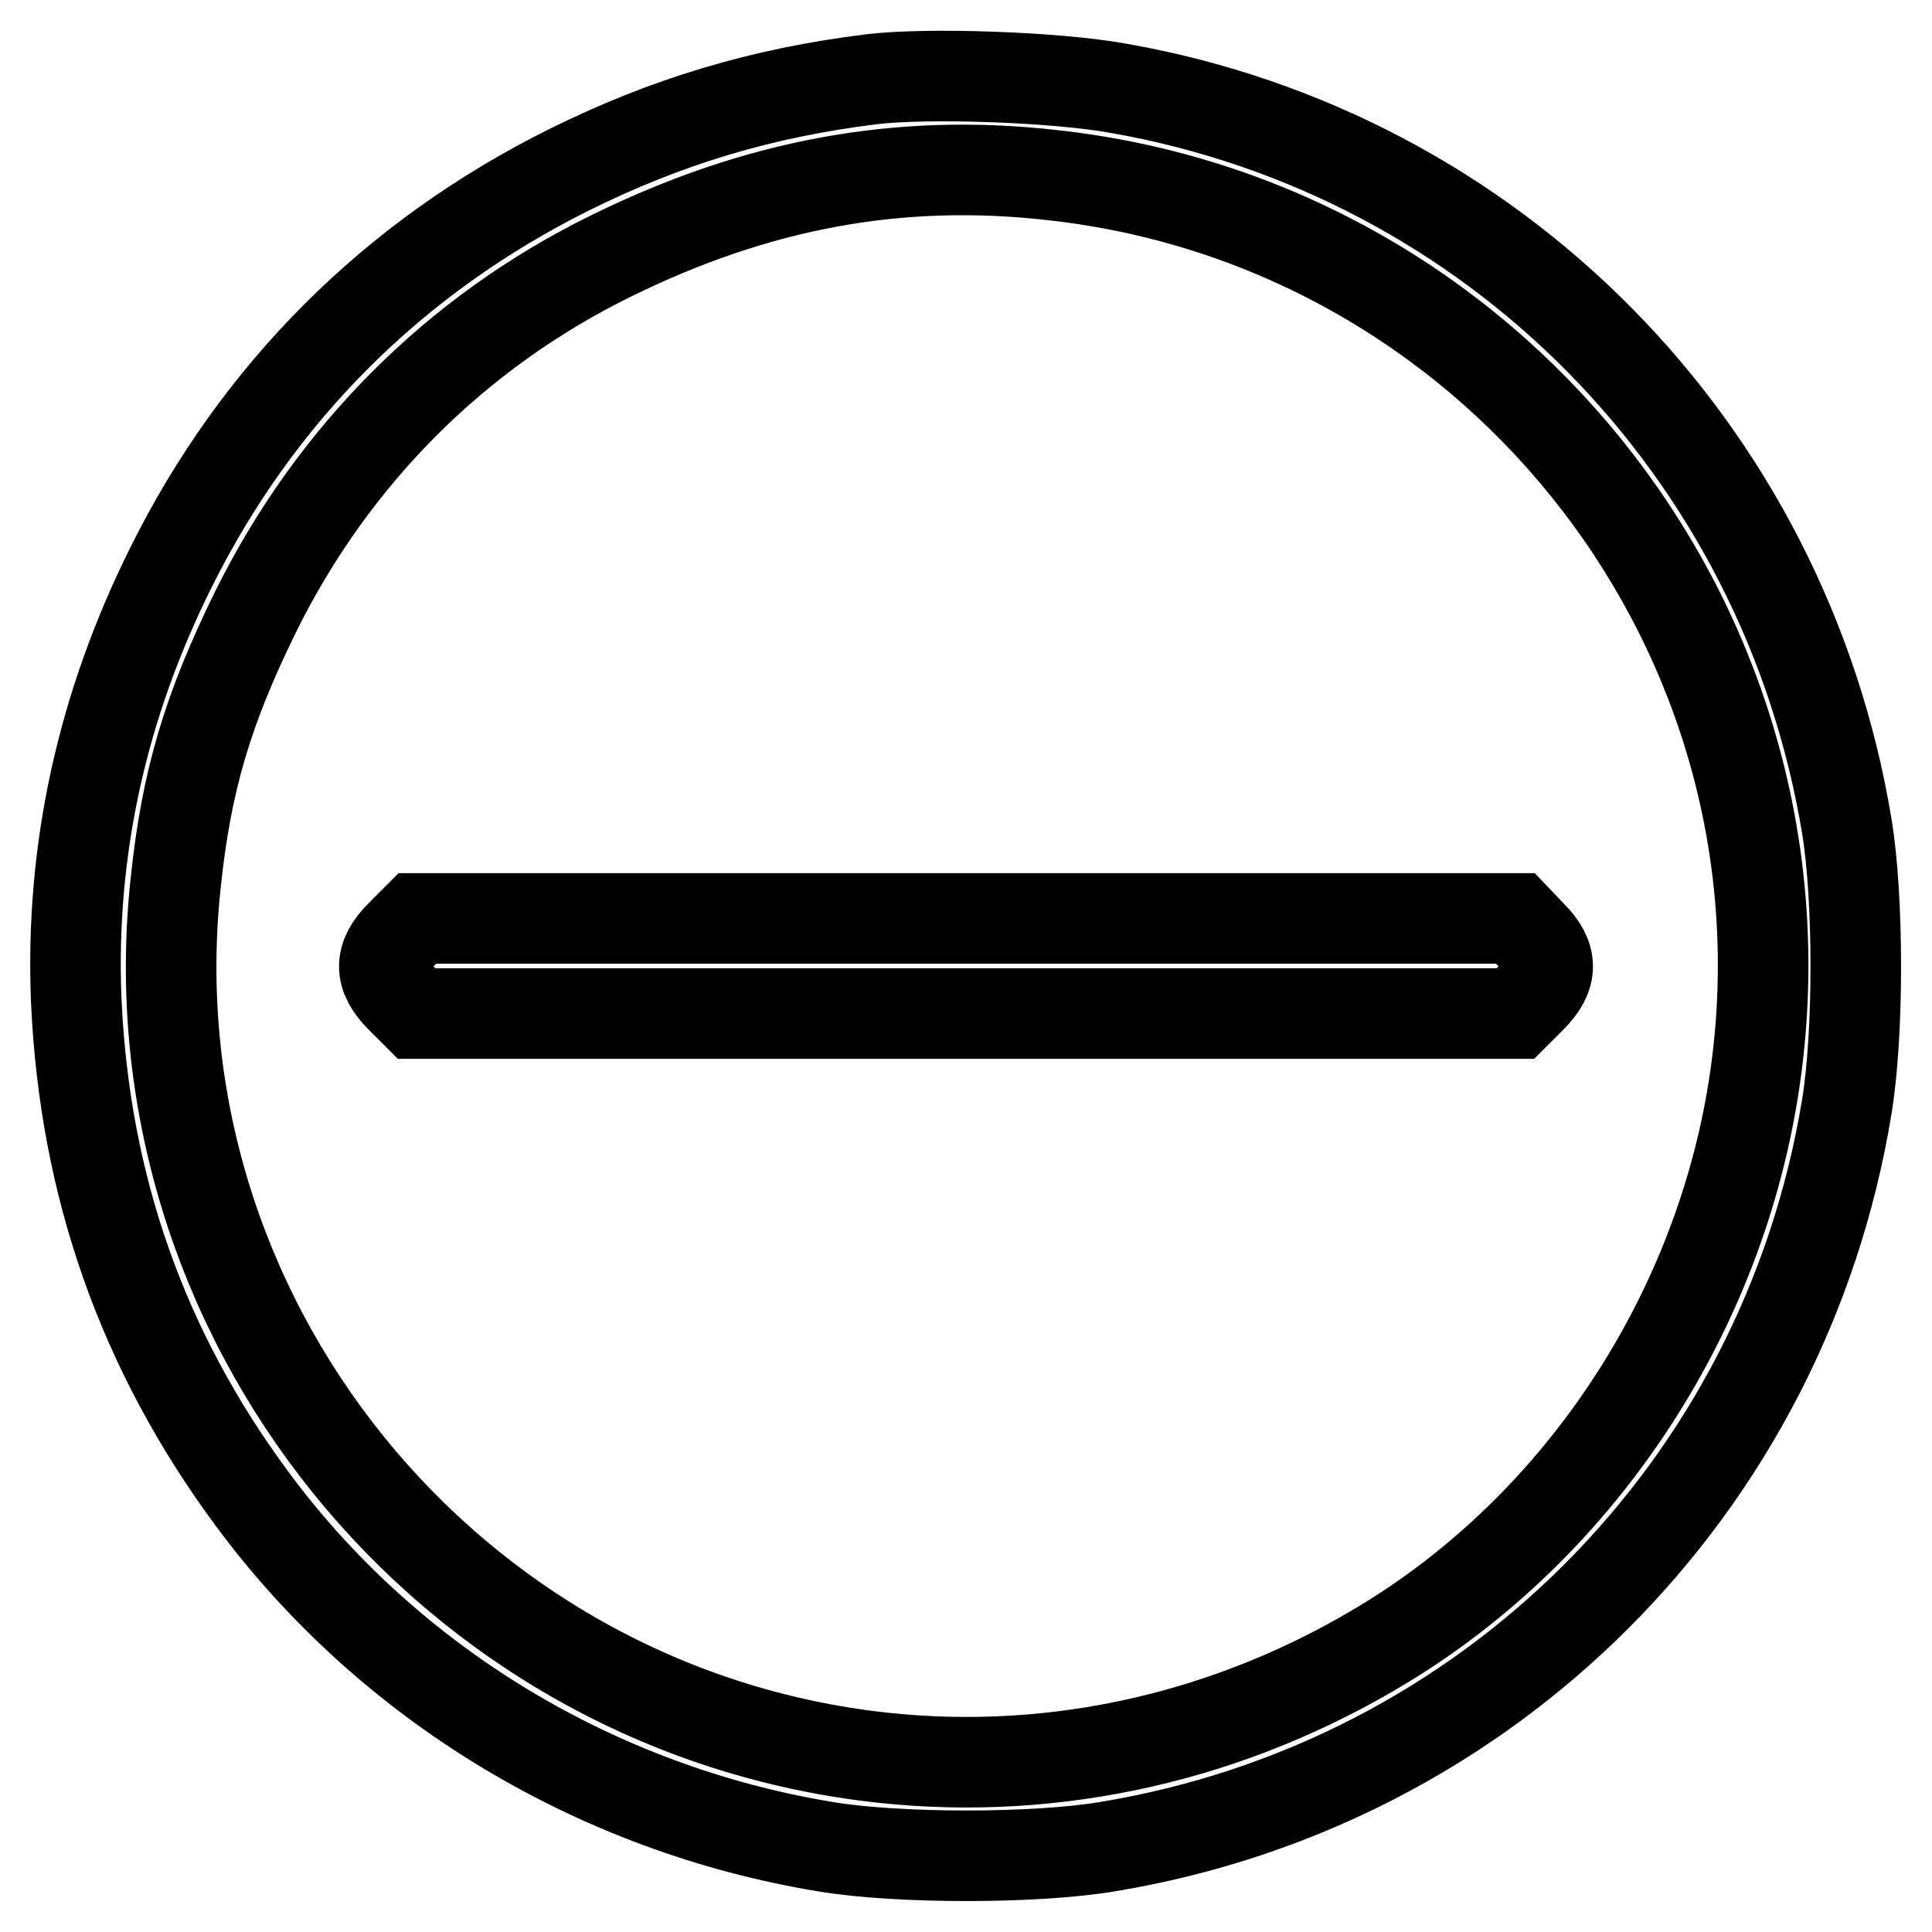
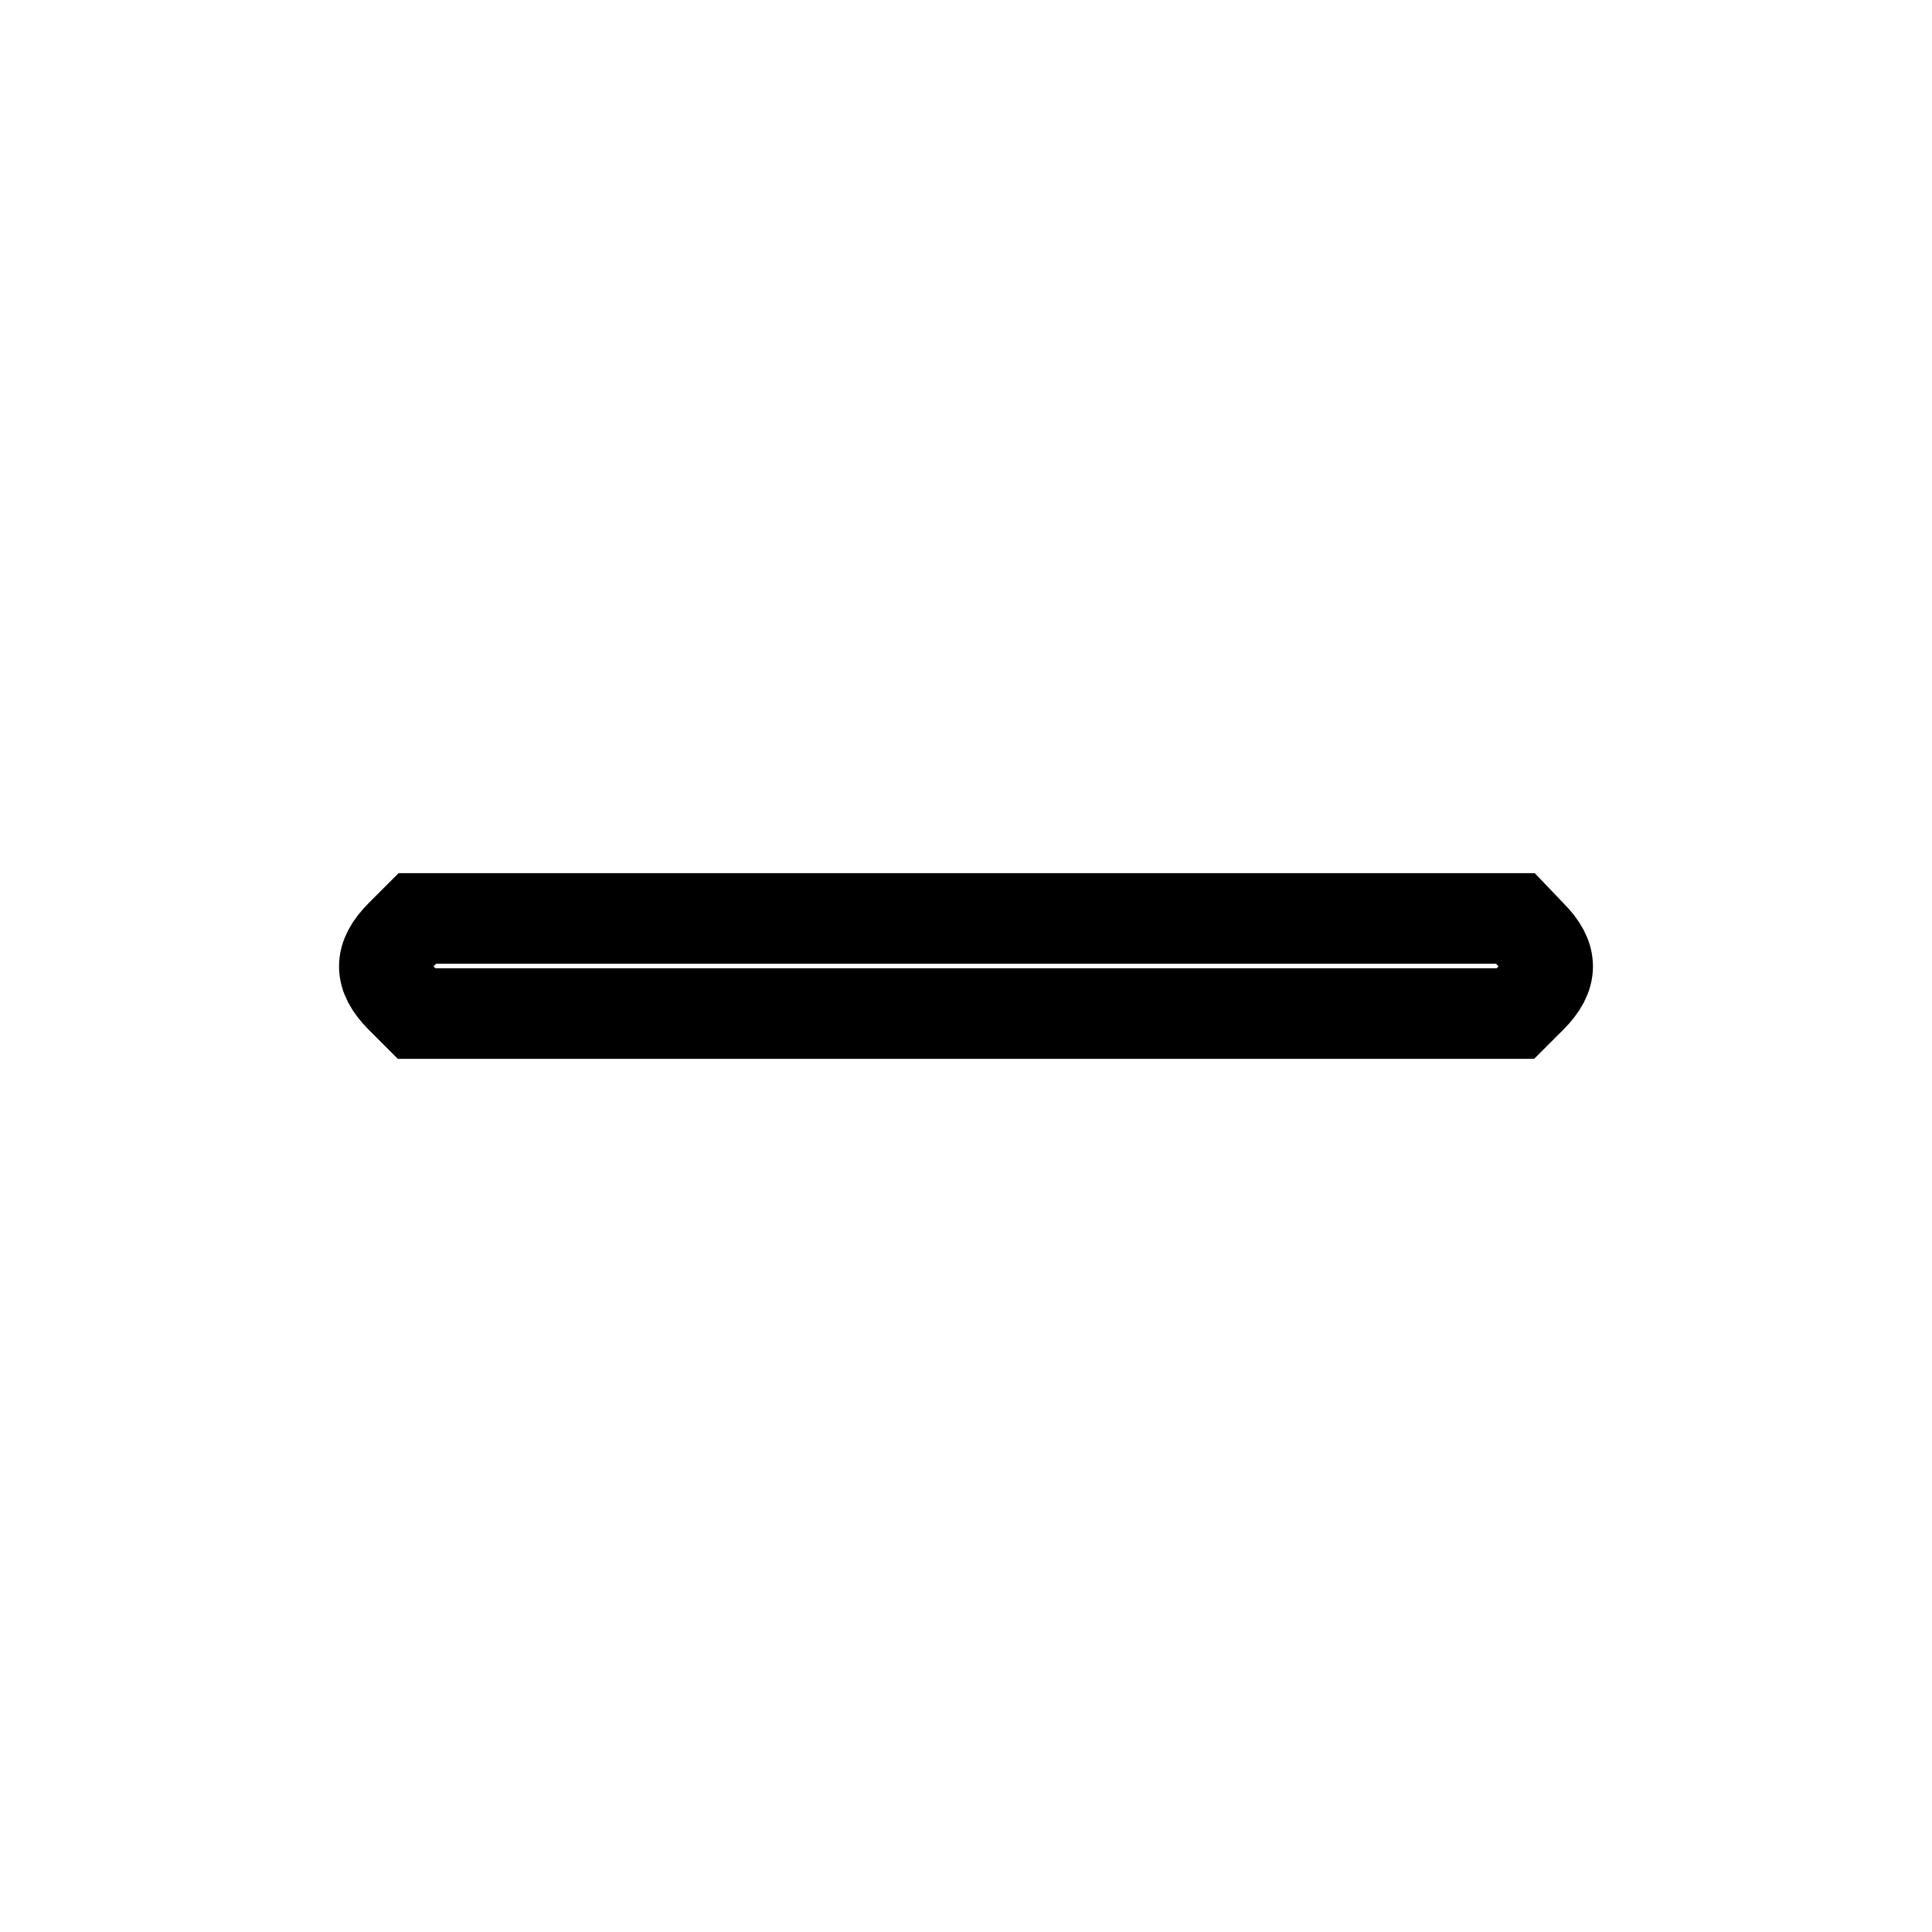
<svg xmlns="http://www.w3.org/2000/svg" version="1.1" x="0px" y="0px" viewBox="0 0 256 256" enable-background="new 0 0 256 256" xml:space="preserve">
  <g>
    <g>
      <g>
-         <path stroke-width="12" fill-opacity="0" stroke="#000000" d="M115.5,10.5c-14.6,1.8-27.2,5.6-40.1,12C52.1,34.1,34.1,52.1,22.6,75.3c-9.1,18.3-13.3,37.4-12.5,57.2c1.1,24.7,8.8,46.5,23.3,66.1c18.1,24.5,45.6,41.1,76,46.1c9.6,1.6,27.7,1.6,37.3,0c50.5-8.3,89.7-47.5,98-98c1.6-9.6,1.6-27.7,0-37.3c-8.3-50-46.8-89-96.5-97.7C140,10.2,122.9,9.6,115.5,10.5z M139.4,23.2c57.8,6.3,99.9,58.6,93.6,116.1c-3.5,32.1-22.2,61.8-49.4,78.4c-20.3,12.4-43.6,17.7-66.7,15.2c-57.7-6.3-99.9-58.7-93.6-116.1C24.7,103.5,27.5,94,33.9,81C44.1,60.4,60.4,44,81,33.9C100.3,24.4,119.1,20.9,139.4,23.2z" />
        <path stroke-width="12" fill-opacity="0" stroke="#000000" d="M53.1,123.9c-2.9,2.9-2.9,5.4,0,8.3l2.1,2.1h72.8h72.8l2.1-2.1c2.9-2.9,2.9-5.4,0-8.3l-2.1-2.2h-72.8H55.3L53.1,123.9z" />
      </g>
    </g>
  </g>
</svg>